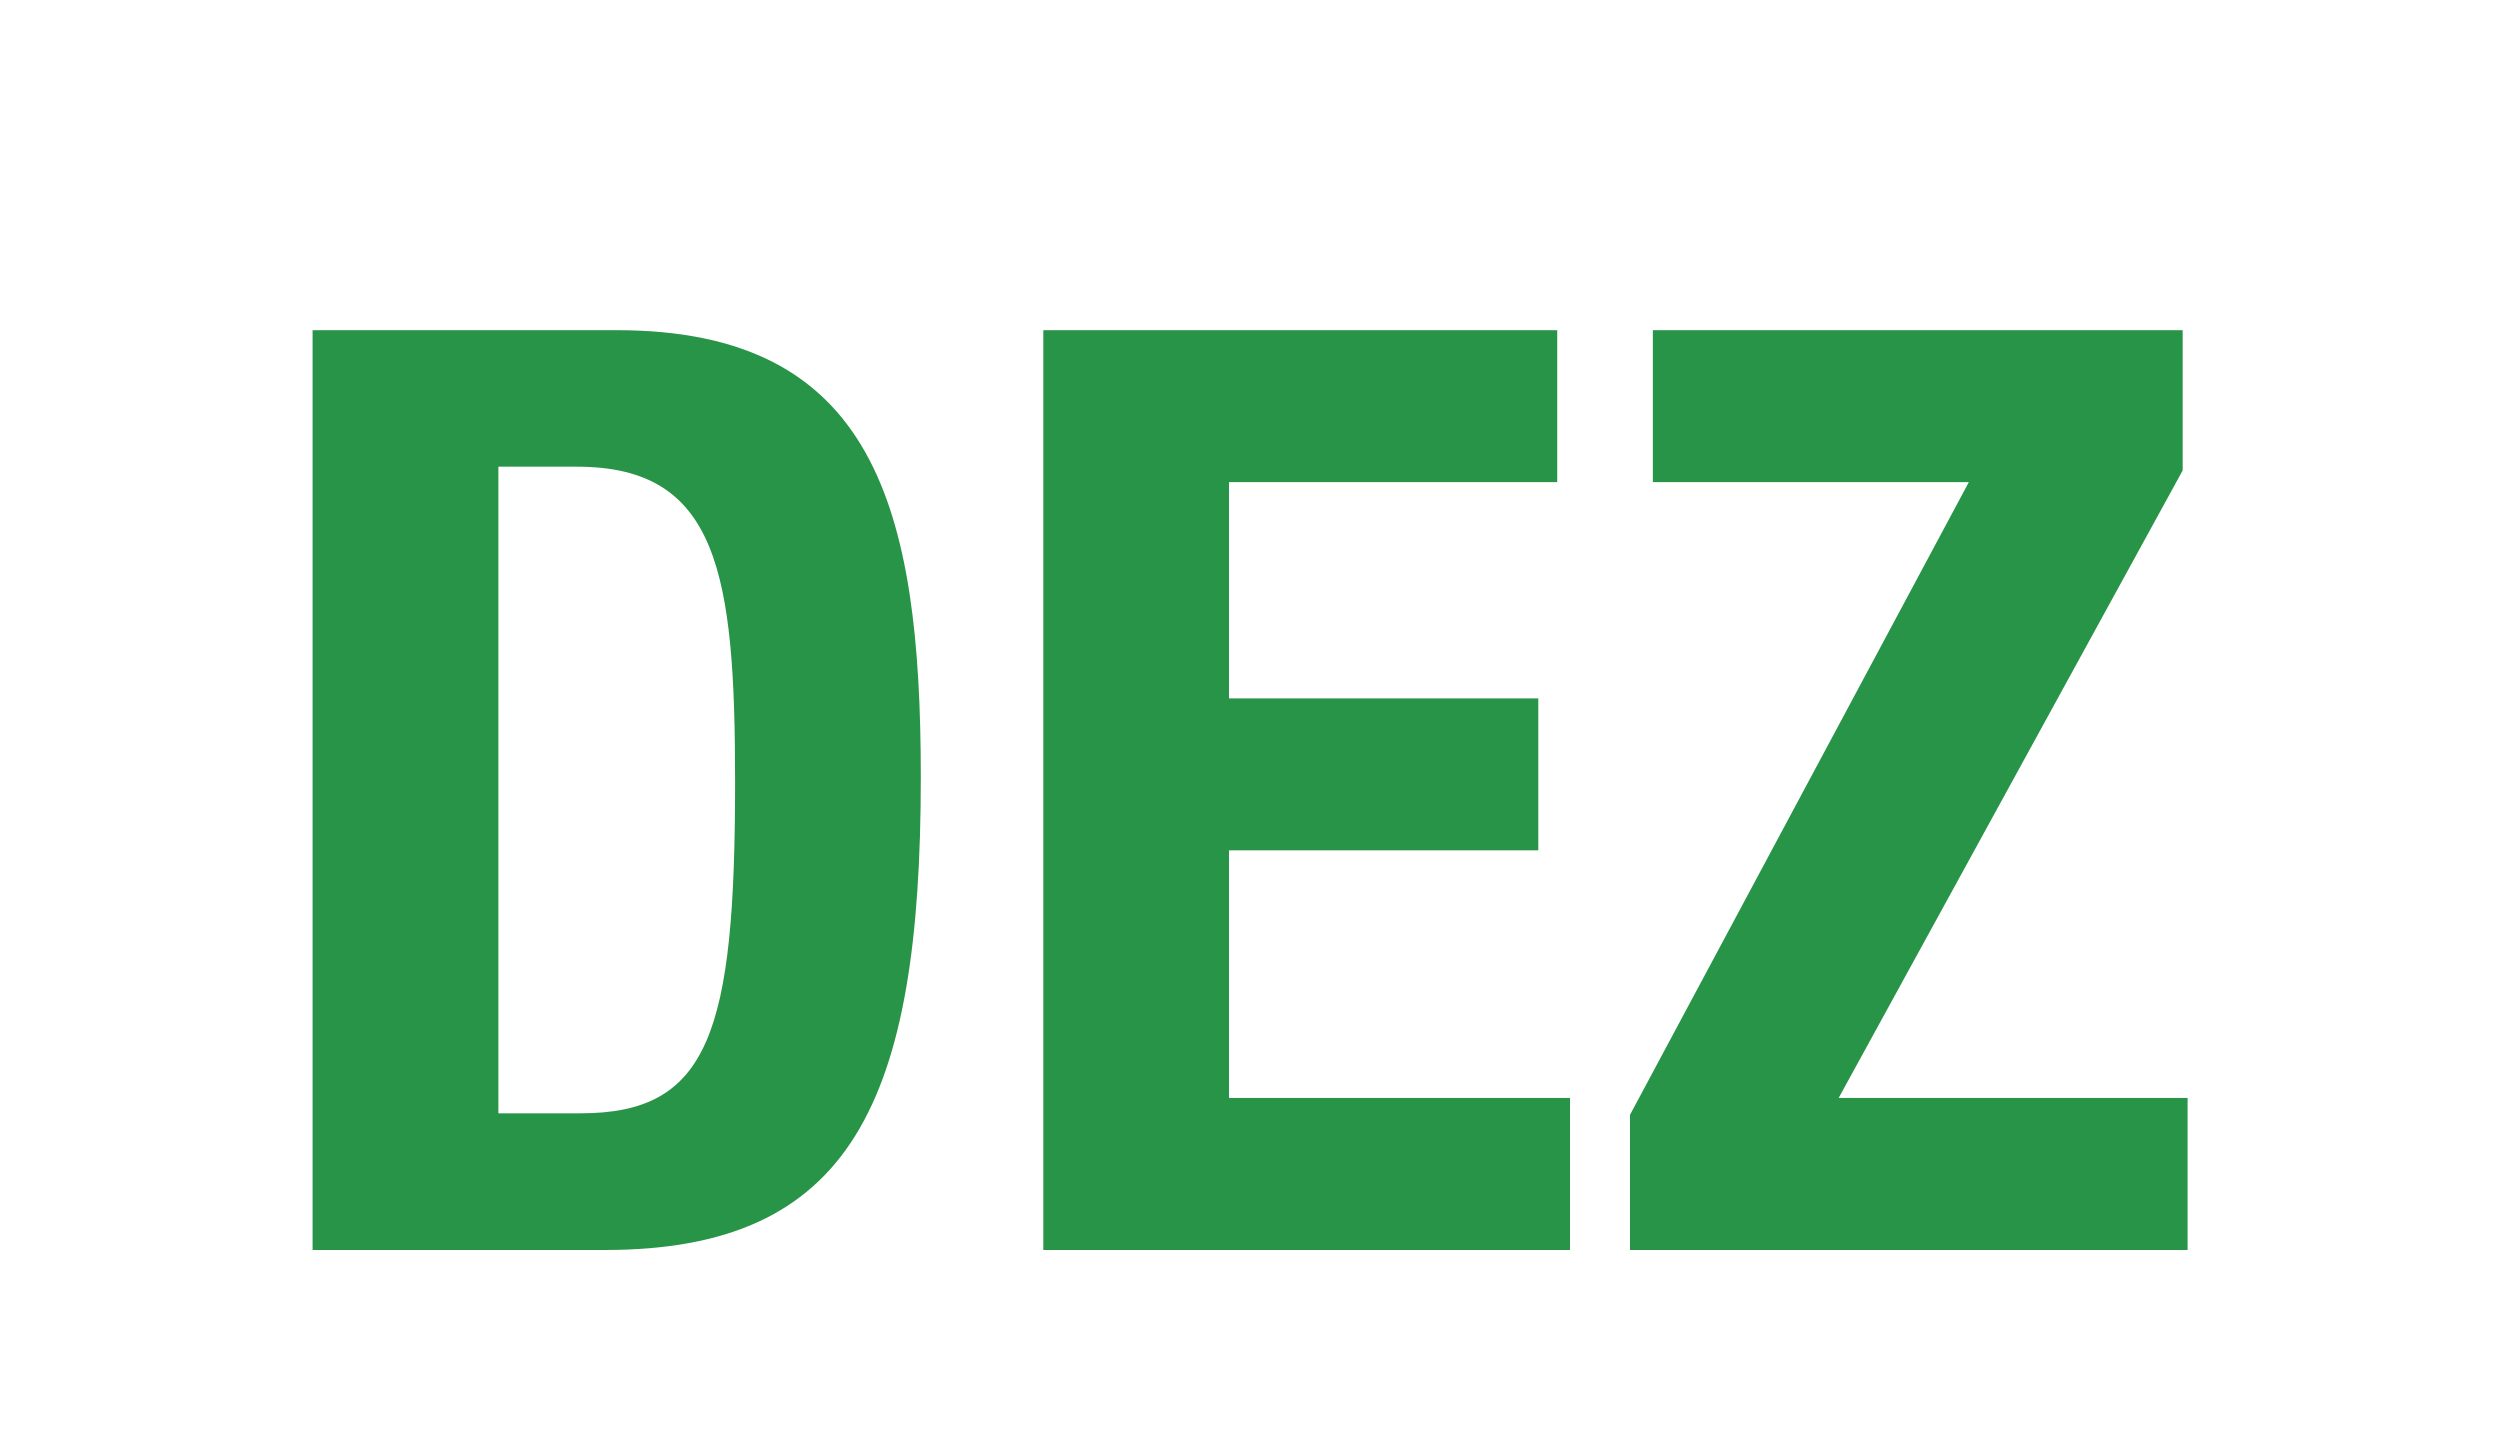
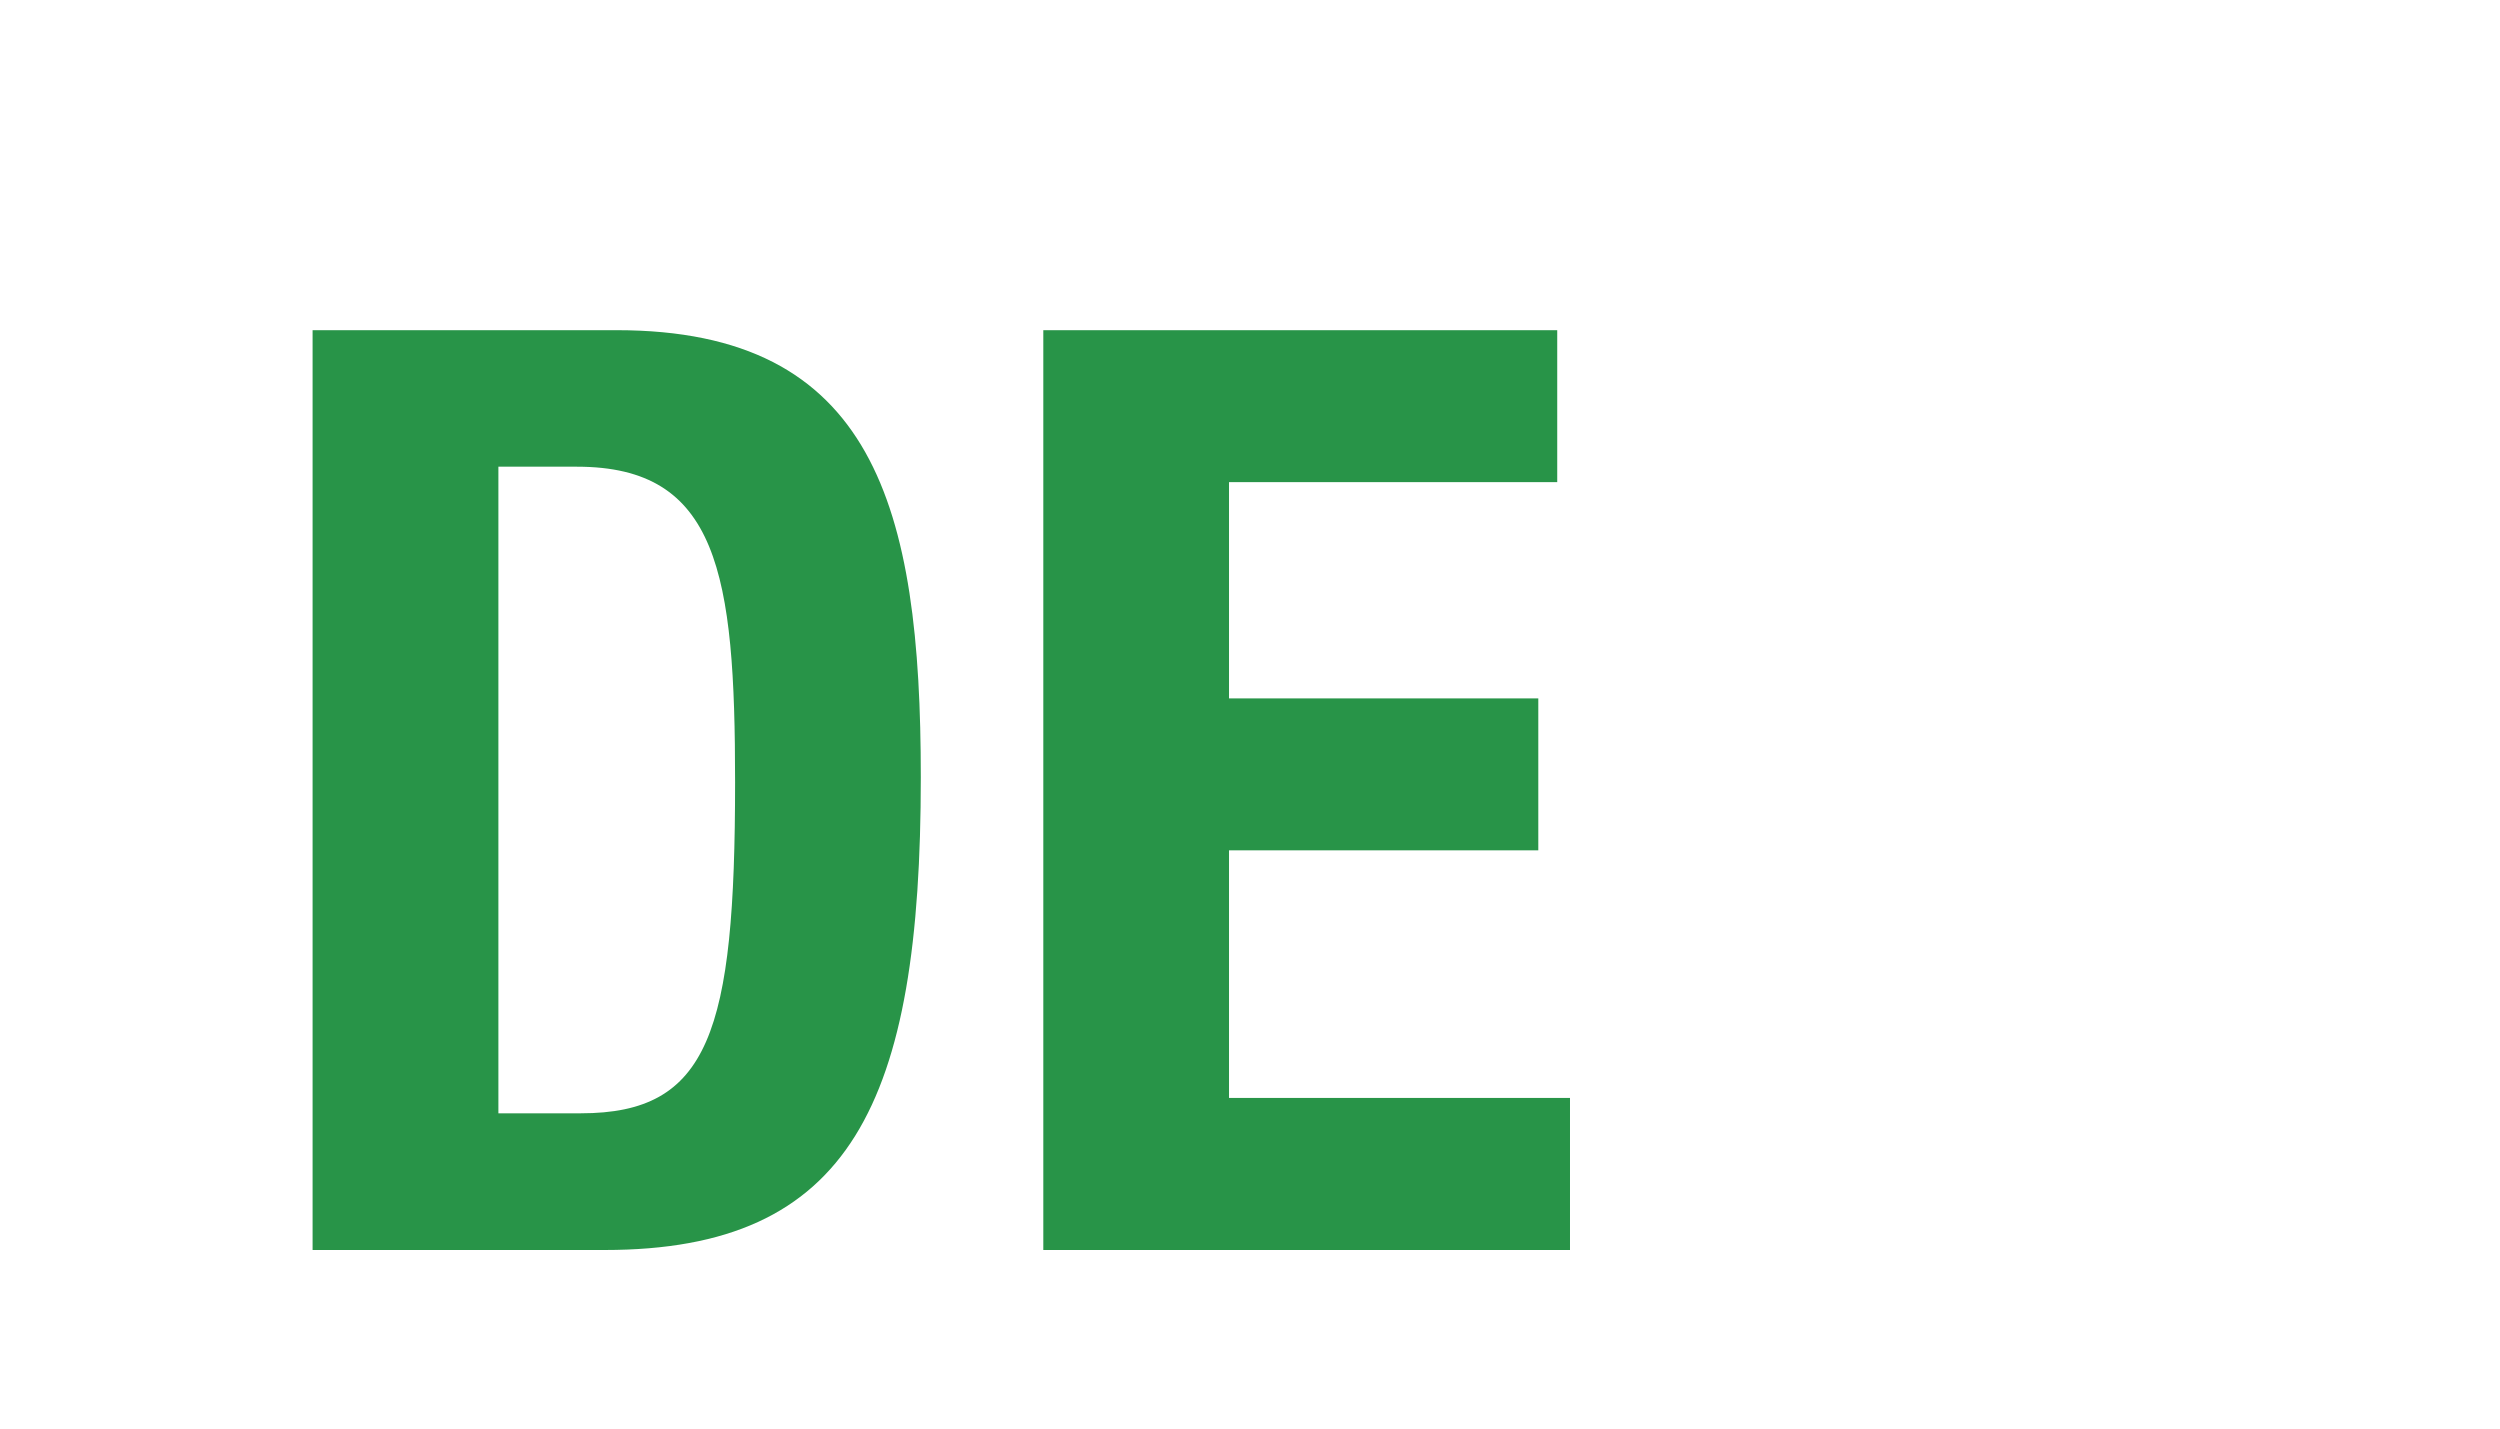
<svg xmlns="http://www.w3.org/2000/svg" version="1.1" x="0px" y="0px" width="28px" height="16px" viewBox="0 0 28 16" enable-background="new 0 0 28 16" xml:space="preserve">
  <g id="Umrisse">
    <rect fill="none" width="28" height="16" />
    <g>
      <path fill="#289448" d="M3.501,3.698h3.405c2.884,0,3.407,1.976,3.407,5.006c0,3.65-0.779,5.296-3.541,5.296H3.501V3.698z     M5.582,12.469h0.923c1.438,0,1.728-0.906,1.728-3.708c0-2.337-0.189-3.534-1.771-3.534H5.582V12.469z" />
      <path fill="#289448" d="M17.441,3.698V5.4h-3.676v2.422h3.464v1.702h-3.464v2.773h3.819V14h-5.899V3.698H17.441z" />
-       <path fill="#289448" d="M18.256,12.486L22.051,5.4h-3.539V3.698h5.934v1.571l-3.853,7.028h3.908V14h-6.245V12.486z" />
    </g>
  </g>
  <g id="Flaechen" display="none">
-     <rect display="inline" fill="#289448" width="28" height="16" />
    <g display="inline">
-       <path fill="#FFFFFF" d="M3.501,3.698h3.405c2.884,0,3.407,1.976,3.407,5.006c0,3.65-0.779,5.296-3.541,5.296H3.501V3.698z     M5.582,12.469h0.923c1.438,0,1.728-0.906,1.728-3.708c0-2.337-0.189-3.534-1.771-3.534H5.582V12.469z" />
-       <path fill="#FFFFFF" d="M17.441,3.698V5.4h-3.676v2.422h3.464v1.702h-3.464v2.773h3.819V14h-5.899V3.698H17.441z" />
-       <path fill="#FFFFFF" d="M18.256,12.486L22.051,5.4h-3.539V3.698h5.934v1.571l-3.853,7.028h3.908V14h-6.245V12.486z" />
-     </g>
+       </g>
  </g>
</svg>